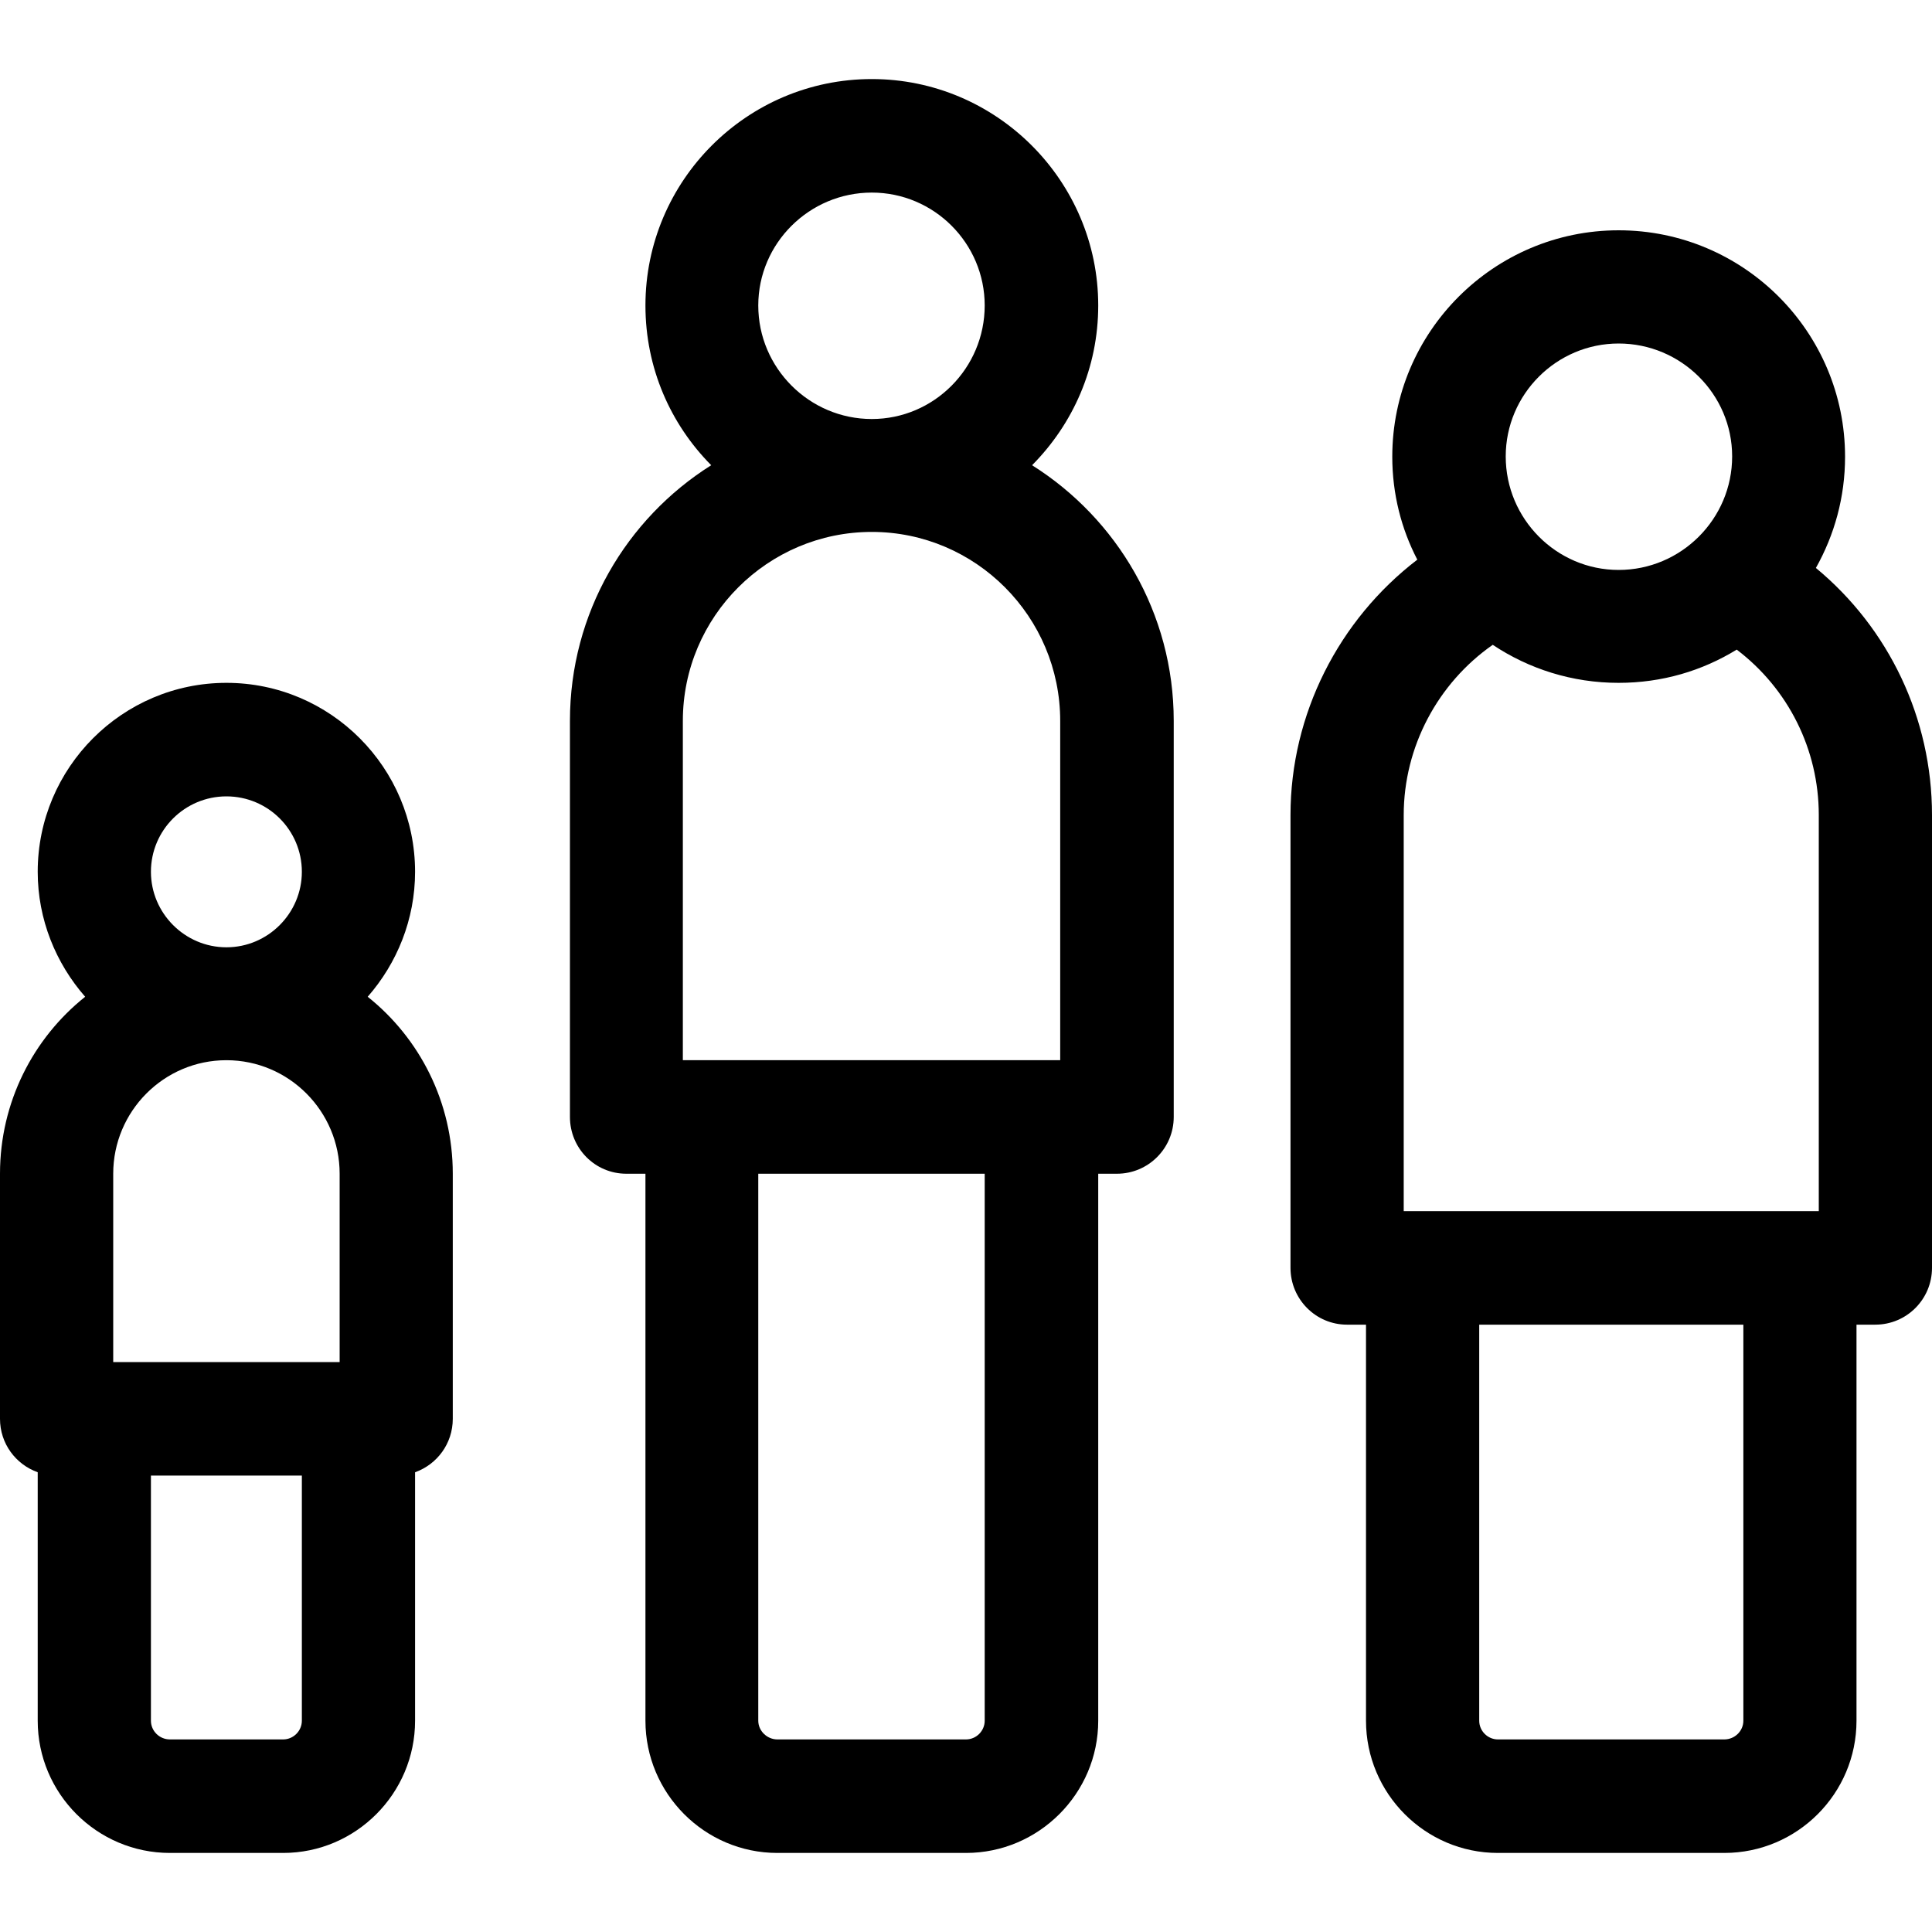
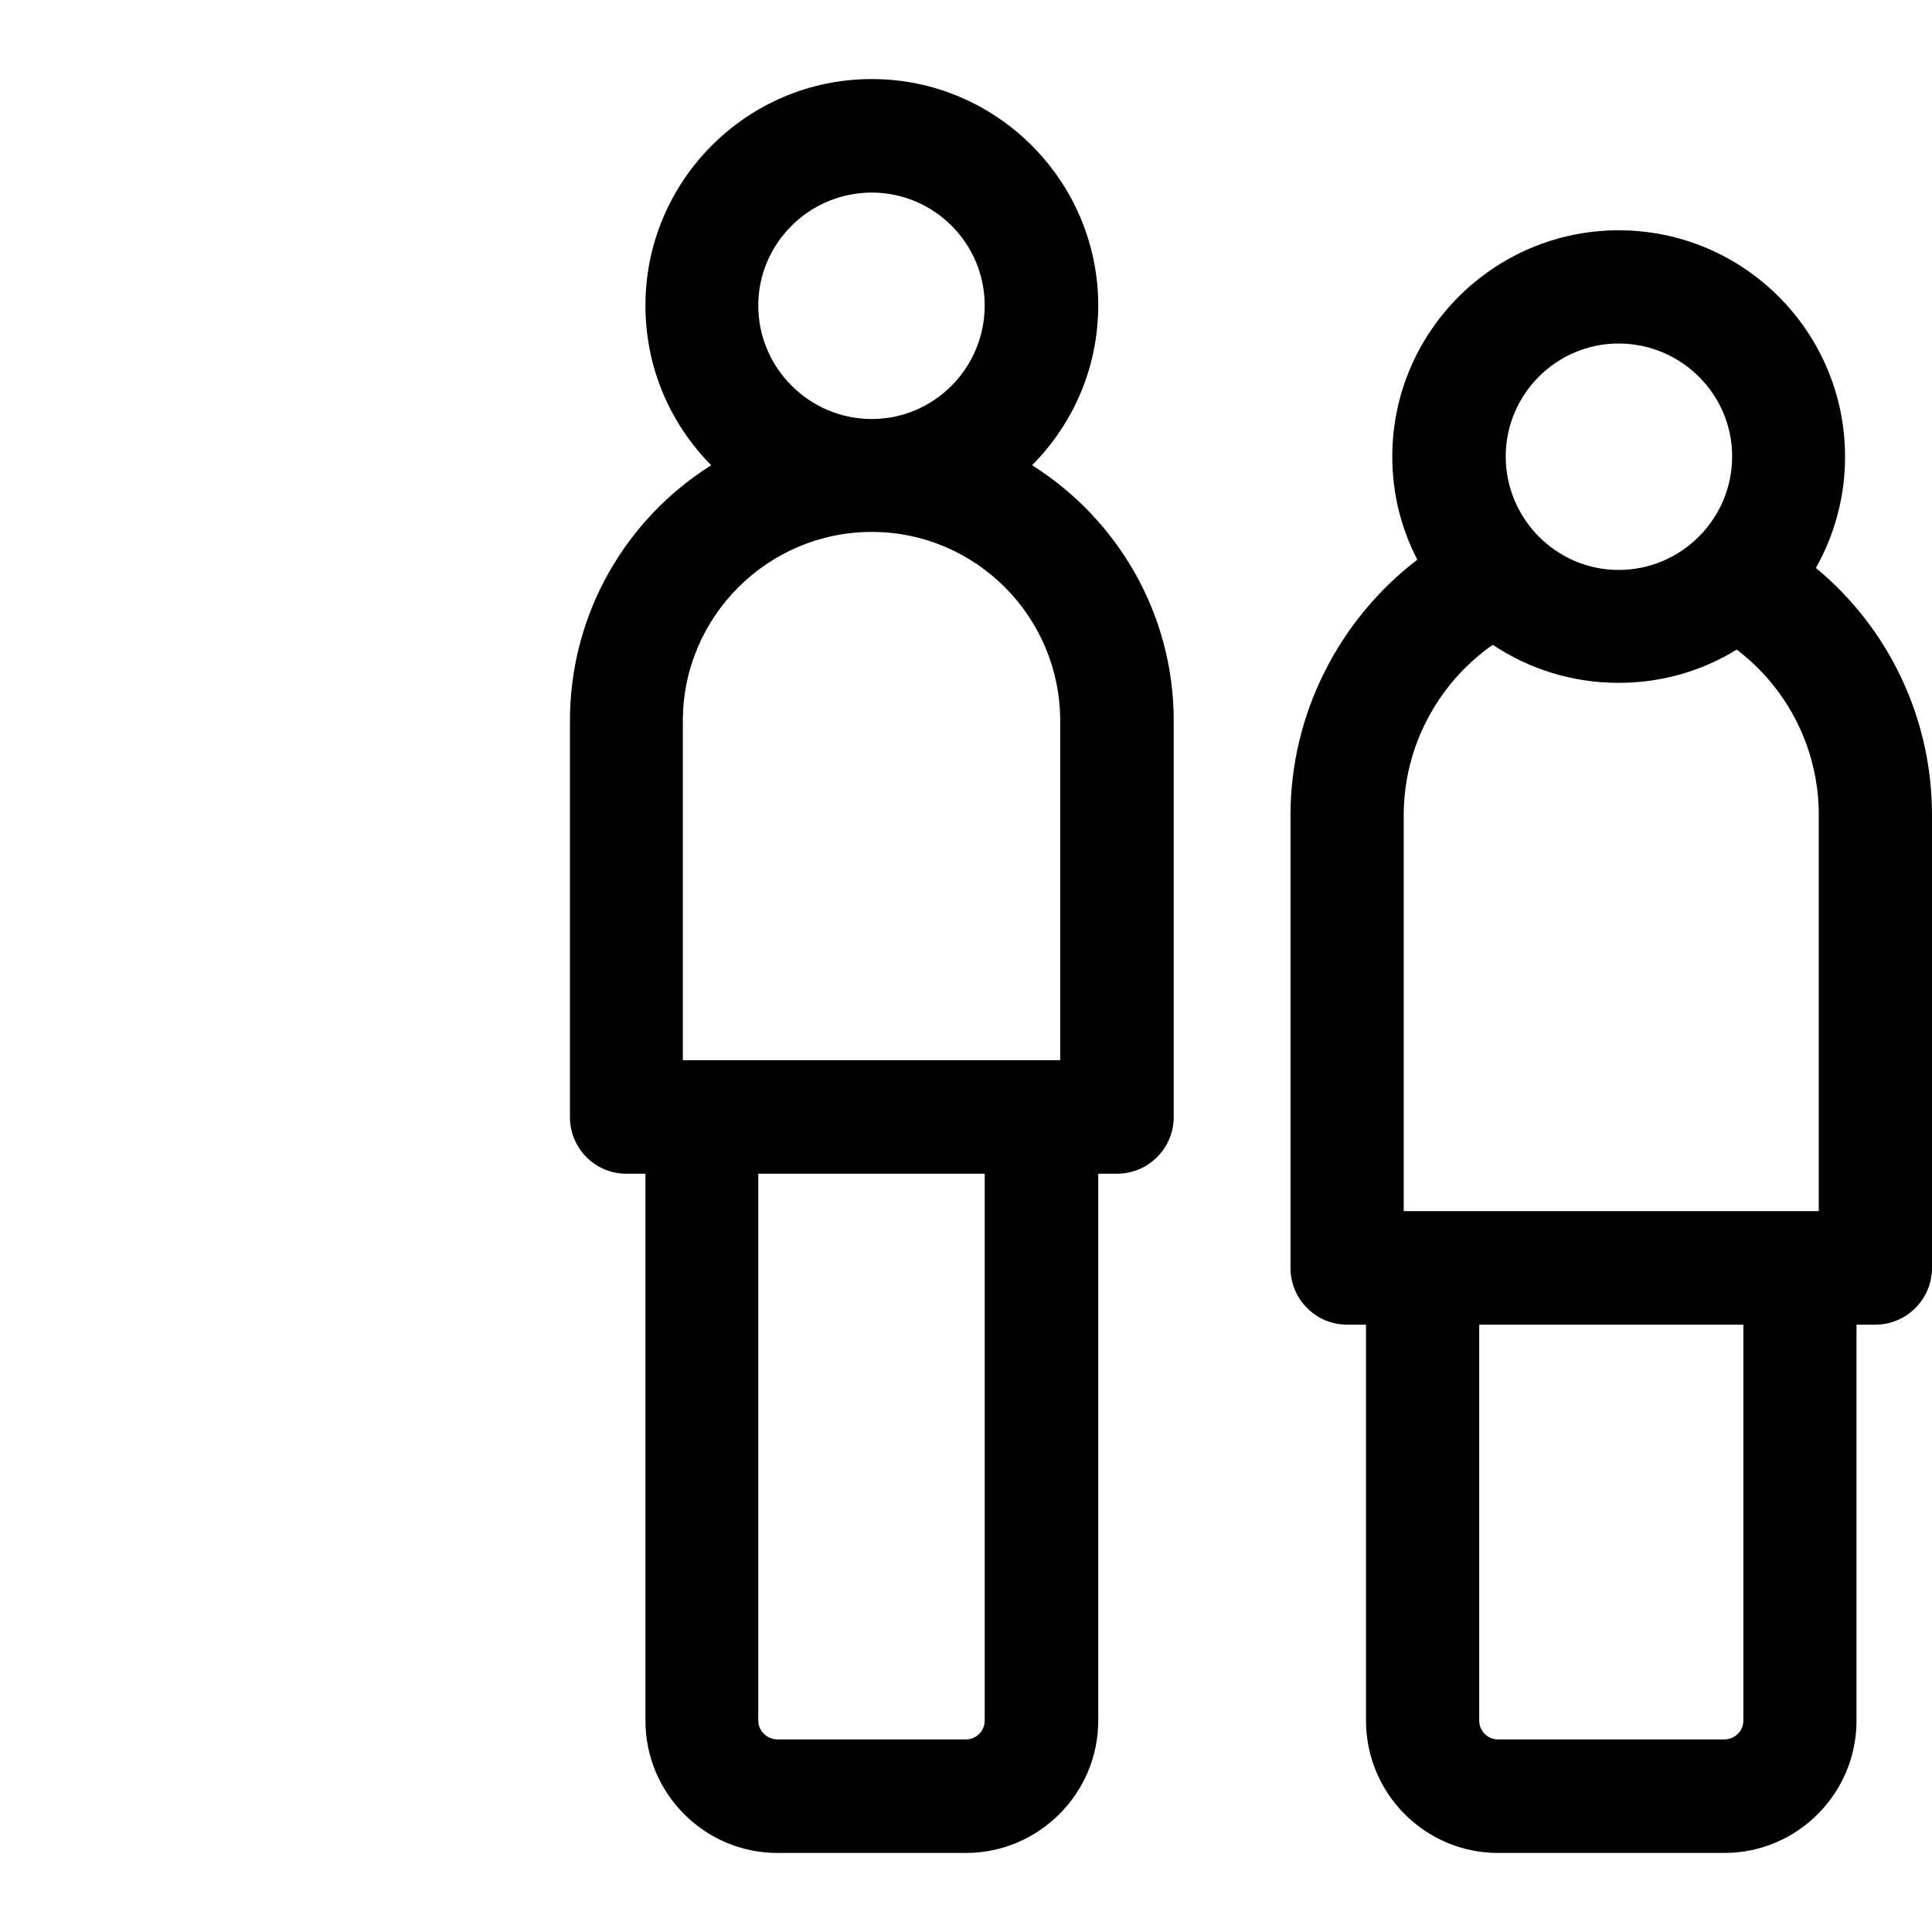
<svg xmlns="http://www.w3.org/2000/svg" width="25px" height="25px" viewBox="0 0 25 25" version="1.1">
  <g id="surface1">
    <path style=" stroke:none;fill-rule:nonzero;fill:rgb(0%,0%,0%);fill-opacity:1;" d="M 13.355 6.02 C 13.883 5.488 14.211 4.762 14.211 3.953 C 14.211 2.34 12.895 1.023 11.281 1.023 C 9.664 1.023 8.352 2.34 8.352 3.953 C 8.352 4.762 8.676 5.488 9.203 6.02 C 8.105 6.711 7.375 7.934 7.375 9.328 L 7.375 14.453 C 7.375 14.859 7.699 15.188 8.105 15.188 L 8.352 15.188 L 8.352 22.266 C 8.352 23.207 9.117 23.977 10.059 23.977 L 12.5 23.977 C 13.441 23.977 14.211 23.207 14.211 22.266 L 14.211 15.188 L 14.453 15.188 C 14.859 15.188 15.188 14.859 15.188 14.453 L 15.188 9.328 C 15.188 7.934 14.453 6.711 13.355 6.02 Z M 11.281 2.492 C 12.086 2.492 12.742 3.148 12.742 3.953 C 12.742 4.762 12.086 5.422 11.281 5.422 C 10.473 5.422 9.812 4.762 9.812 3.953 C 9.812 3.148 10.473 2.492 11.281 2.492 Z M 12.742 22.266 C 12.742 22.398 12.633 22.508 12.5 22.508 L 10.059 22.508 C 9.926 22.508 9.812 22.398 9.812 22.266 L 9.812 15.188 L 12.742 15.188 Z M 13.719 13.719 L 8.836 13.719 L 8.836 9.328 C 8.836 7.98 9.934 6.883 11.281 6.883 C 12.625 6.883 13.719 7.98 13.719 9.328 Z M 13.719 13.719 " />
-     <path style=" stroke:none;fill-rule:nonzero;fill:rgb(0%,0%,0%);fill-opacity:1;" d="M 4.758 12.898 C 5.137 12.465 5.371 11.898 5.371 11.281 C 5.371 9.934 4.277 8.836 2.93 8.836 C 1.582 8.836 0.488 9.934 0.488 11.281 C 0.488 11.898 0.723 12.465 1.102 12.898 C 0.43 13.434 0 14.262 0 15.188 L 0 18.359 C 0 18.68 0.203 18.949 0.488 19.051 L 0.488 22.266 C 0.488 23.207 1.254 23.977 2.199 23.977 L 3.664 23.977 C 4.605 23.977 5.371 23.207 5.371 22.266 L 5.371 19.051 C 5.656 18.949 5.859 18.68 5.859 18.359 L 5.859 15.188 C 5.859 14.262 5.43 13.434 4.758 12.898 Z M 2.93 10.305 C 3.469 10.305 3.906 10.742 3.906 11.281 C 3.906 11.816 3.469 12.258 2.93 12.258 C 2.391 12.258 1.953 11.816 1.953 11.281 C 1.953 10.742 2.391 10.305 2.93 10.305 Z M 3.906 22.266 C 3.906 22.398 3.797 22.508 3.664 22.508 L 2.199 22.508 C 2.062 22.508 1.953 22.398 1.953 22.266 L 1.953 19.094 L 3.906 19.094 Z M 4.395 17.625 L 1.465 17.625 L 1.465 15.188 C 1.465 14.379 2.121 13.719 2.93 13.719 C 3.738 13.719 4.395 14.379 4.395 15.188 Z M 4.395 17.625 " />
    <path style=" stroke:none;fill-rule:nonzero;fill:rgb(0%,0%,0%);fill-opacity:1;" d="M 23.496 7.352 C 23.738 6.922 23.875 6.434 23.875 5.91 C 23.875 4.293 22.562 2.98 20.945 2.98 C 19.332 2.98 18.016 4.293 18.016 5.91 C 18.016 6.391 18.133 6.844 18.34 7.242 C 17.324 8.02 16.699 9.242 16.699 10.547 L 16.699 16.406 C 16.699 16.812 17.027 17.141 17.43 17.141 L 17.676 17.141 L 17.676 22.266 C 17.676 23.207 18.441 23.977 19.383 23.977 L 22.312 23.977 C 23.258 23.977 24.023 23.207 24.023 22.266 L 24.023 17.141 L 24.266 17.141 C 24.672 17.141 25 16.812 25 16.406 L 25 10.547 C 25 9.293 24.441 8.129 23.496 7.348 Z M 20.945 4.445 C 21.754 4.445 22.414 5.102 22.414 5.906 C 22.414 6.715 21.754 7.375 20.945 7.375 C 20.141 7.375 19.484 6.715 19.484 5.906 C 19.484 5.102 20.141 4.445 20.945 4.445 Z M 22.559 22.266 C 22.559 22.398 22.449 22.508 22.312 22.508 L 19.383 22.508 C 19.25 22.508 19.141 22.398 19.141 22.266 L 19.141 17.141 L 22.559 17.141 Z M 23.535 15.672 L 18.164 15.672 L 18.164 10.547 C 18.164 9.664 18.605 8.84 19.316 8.344 C 19.785 8.656 20.344 8.836 20.945 8.836 C 21.508 8.836 22.027 8.68 22.473 8.406 C 23.137 8.91 23.535 9.695 23.535 10.547 Z M 23.535 15.672 " />
  </g>
</svg>